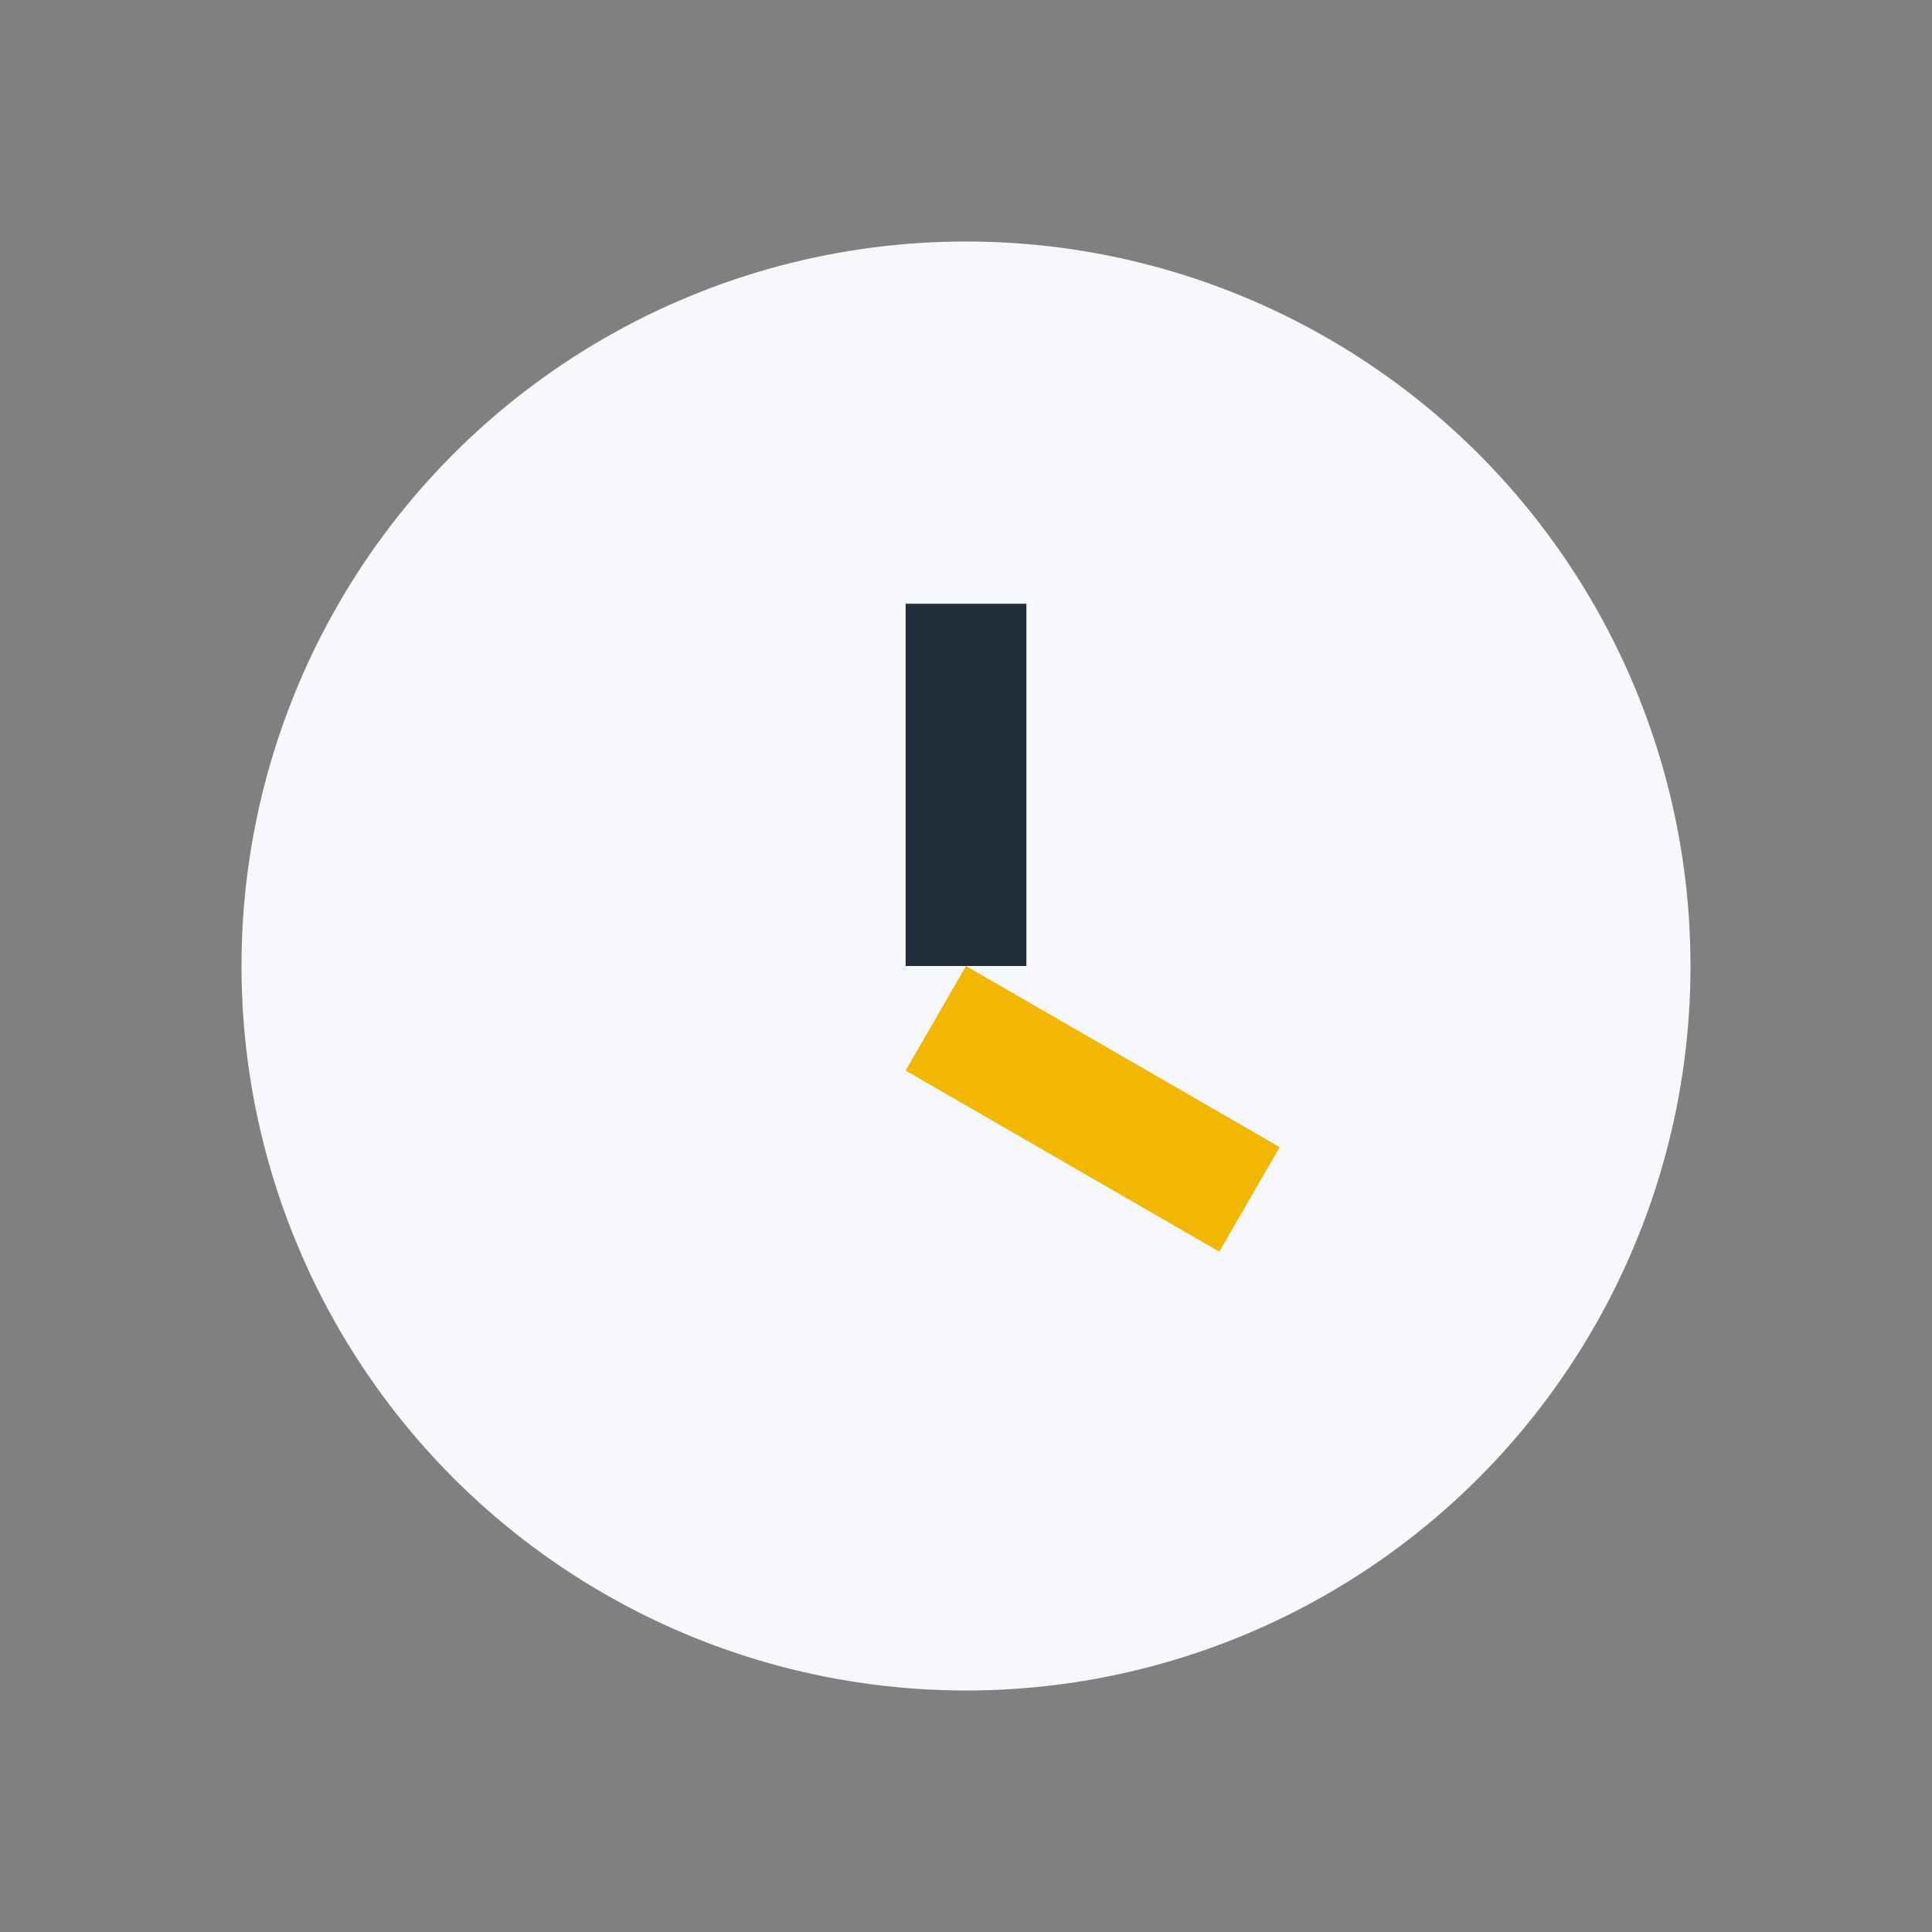
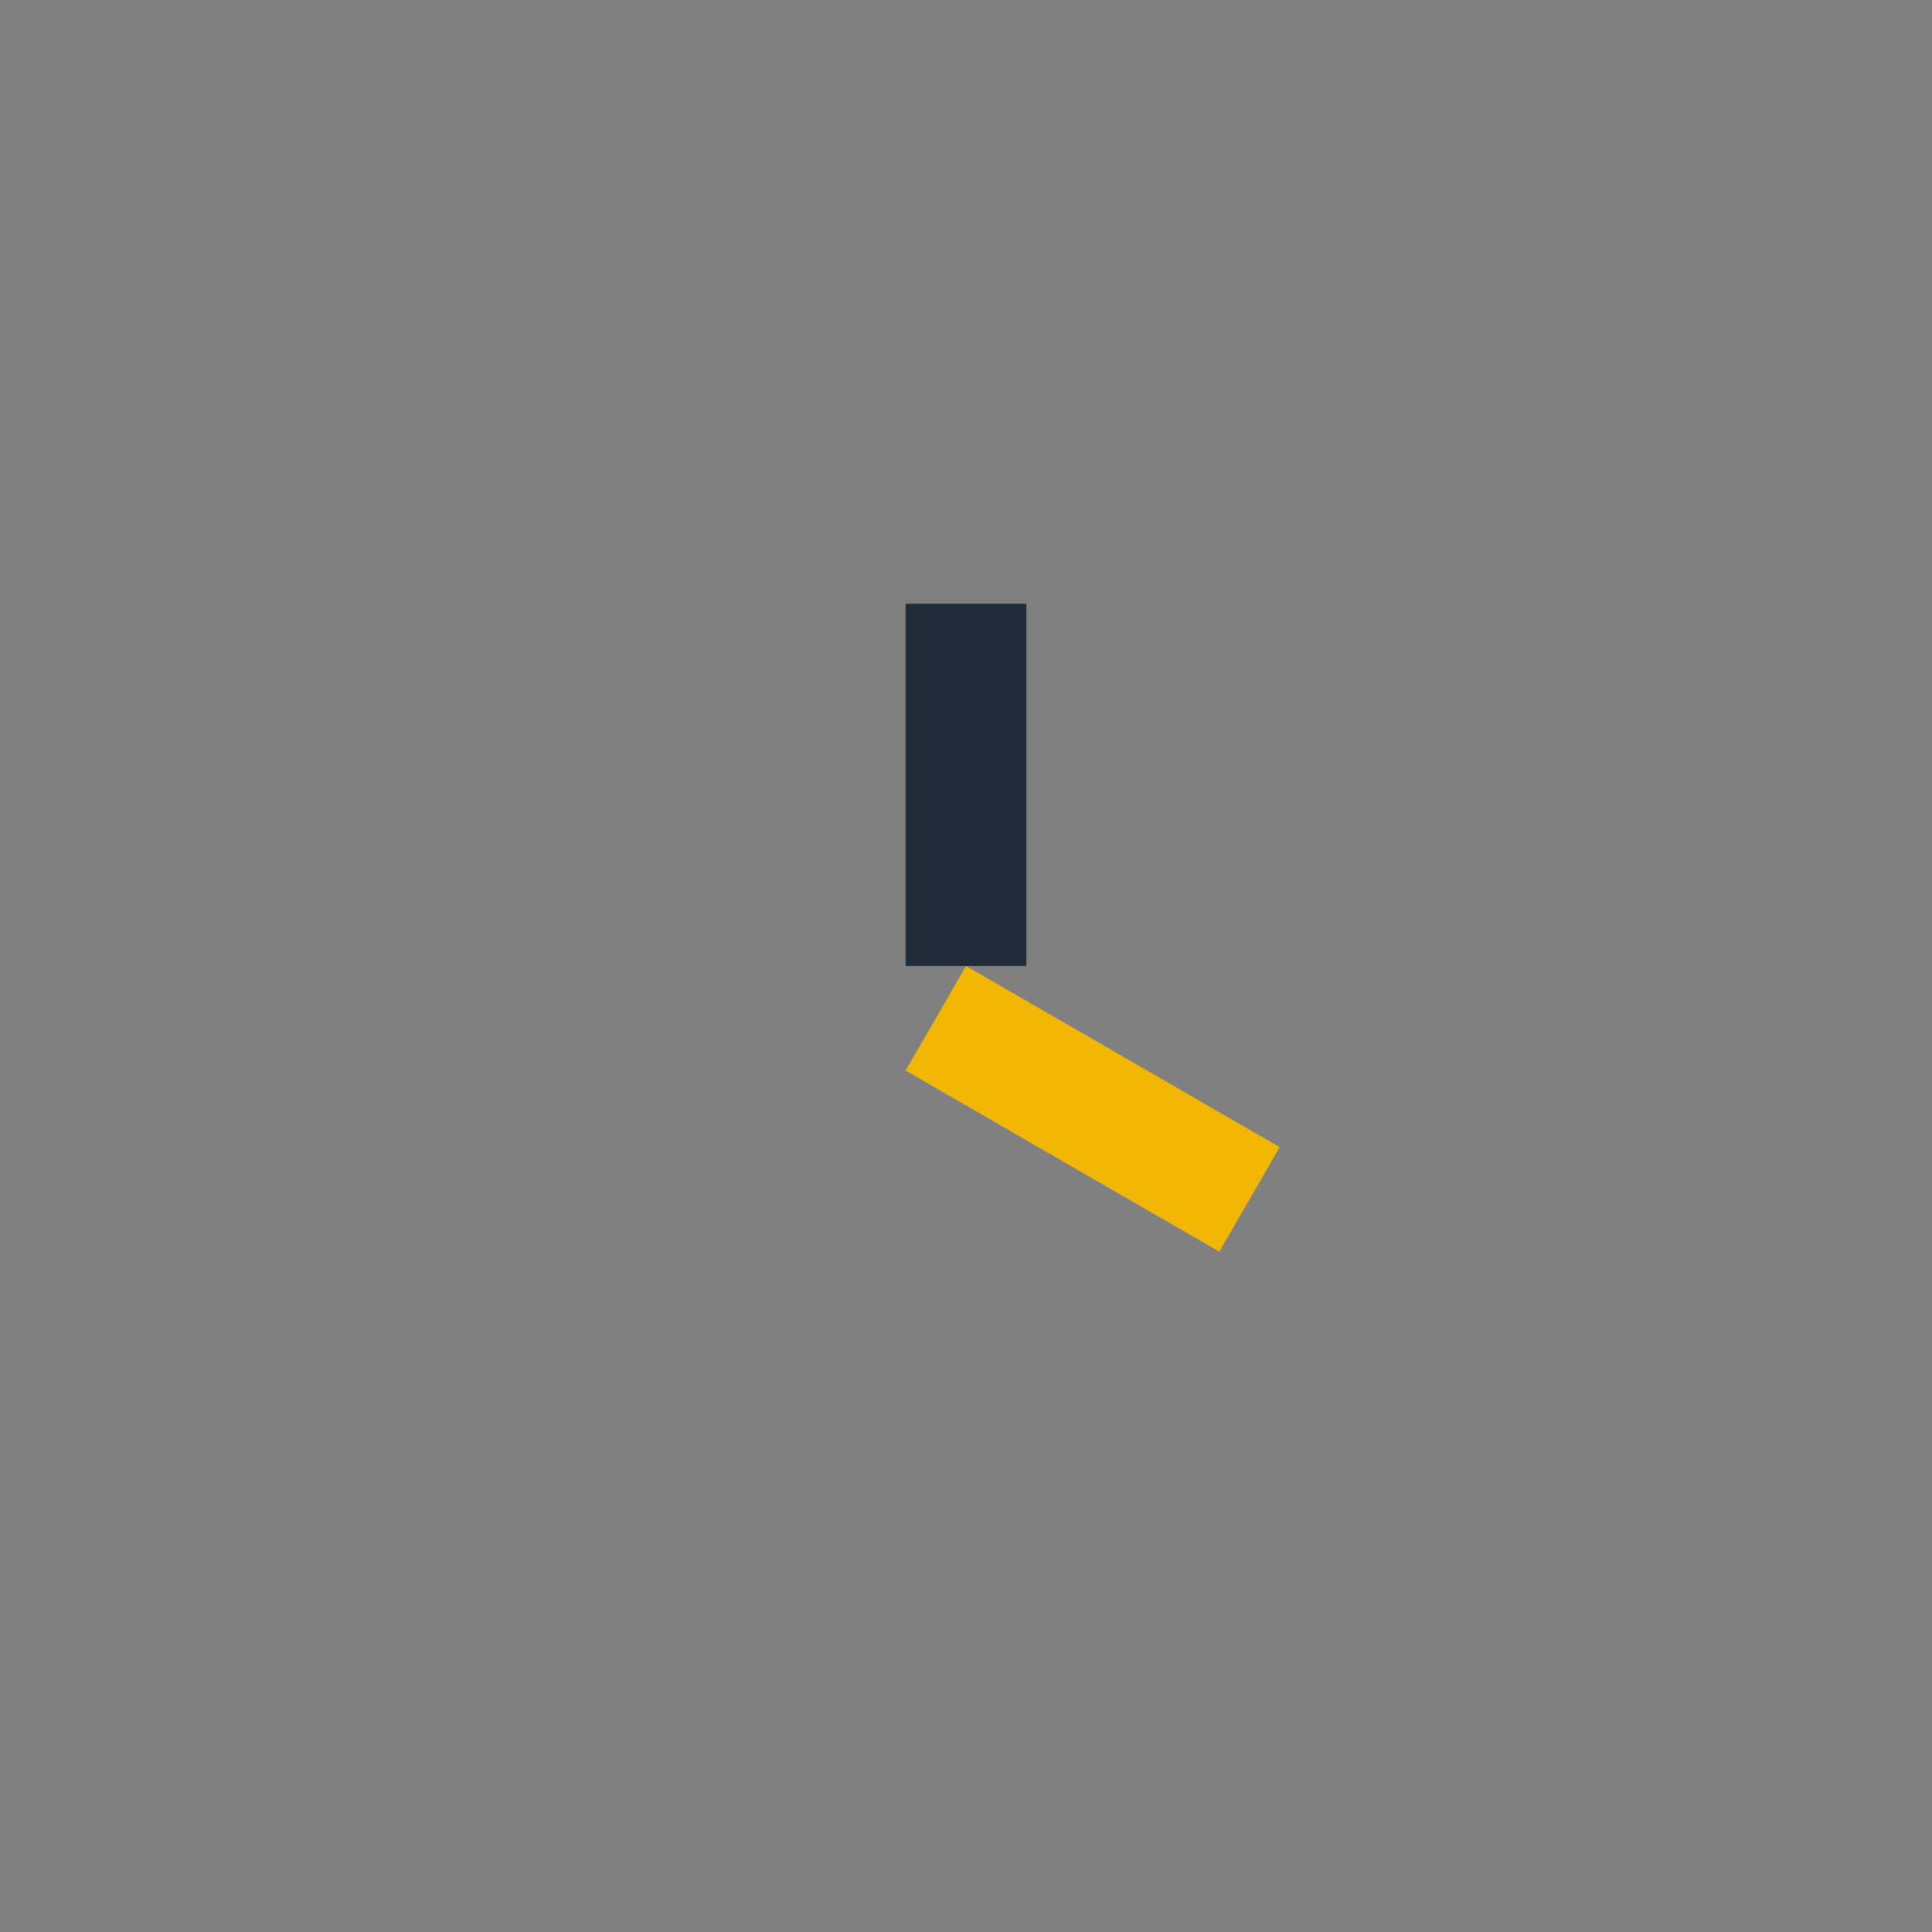
<svg xmlns="http://www.w3.org/2000/svg" width="32" height="32" viewBox="0 0 32 32">
  <rect x="0" y="0" width="32" height="32" fill="#808080" stroke="none" />
-   <circle cx="16" cy="16" r="12" fill="#F6F8FB" />
  <rect x="15" y="10" width="2" height="6" fill="#212D3B" />
  <rect x="16" y="16" width="6" height="2" fill="#F2B705" transform="rotate(30 16 16)" />
</svg>